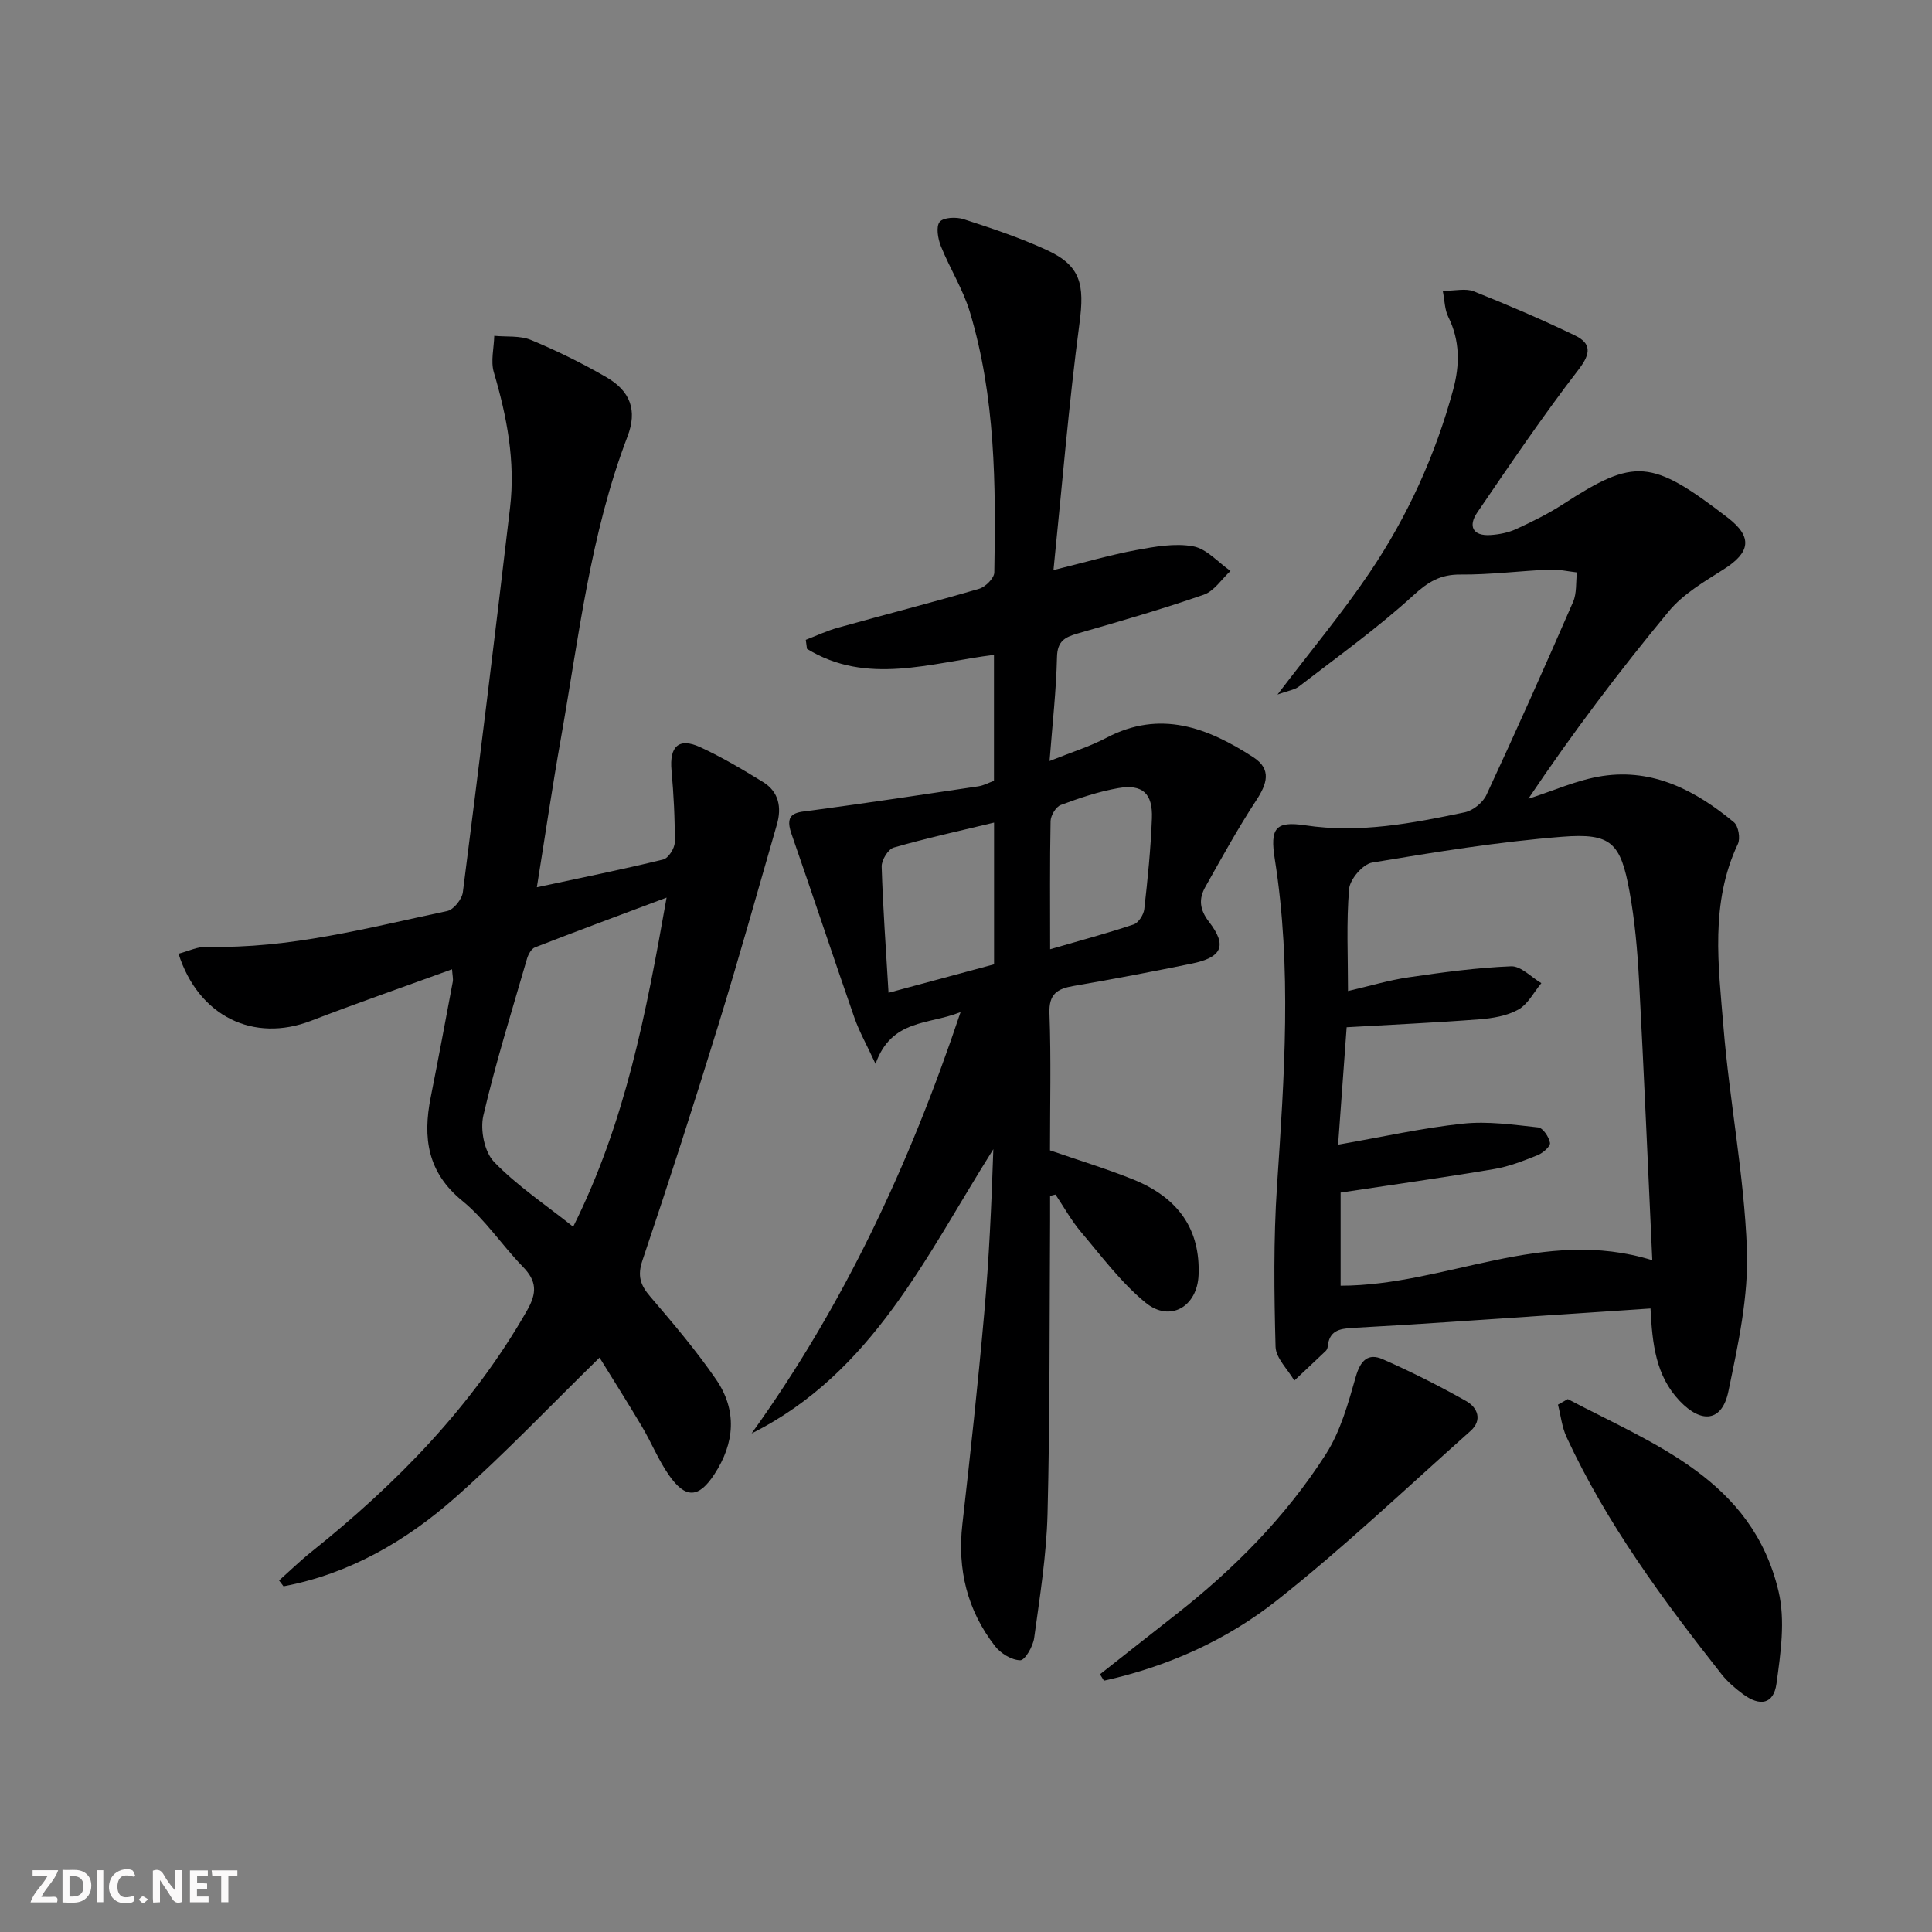
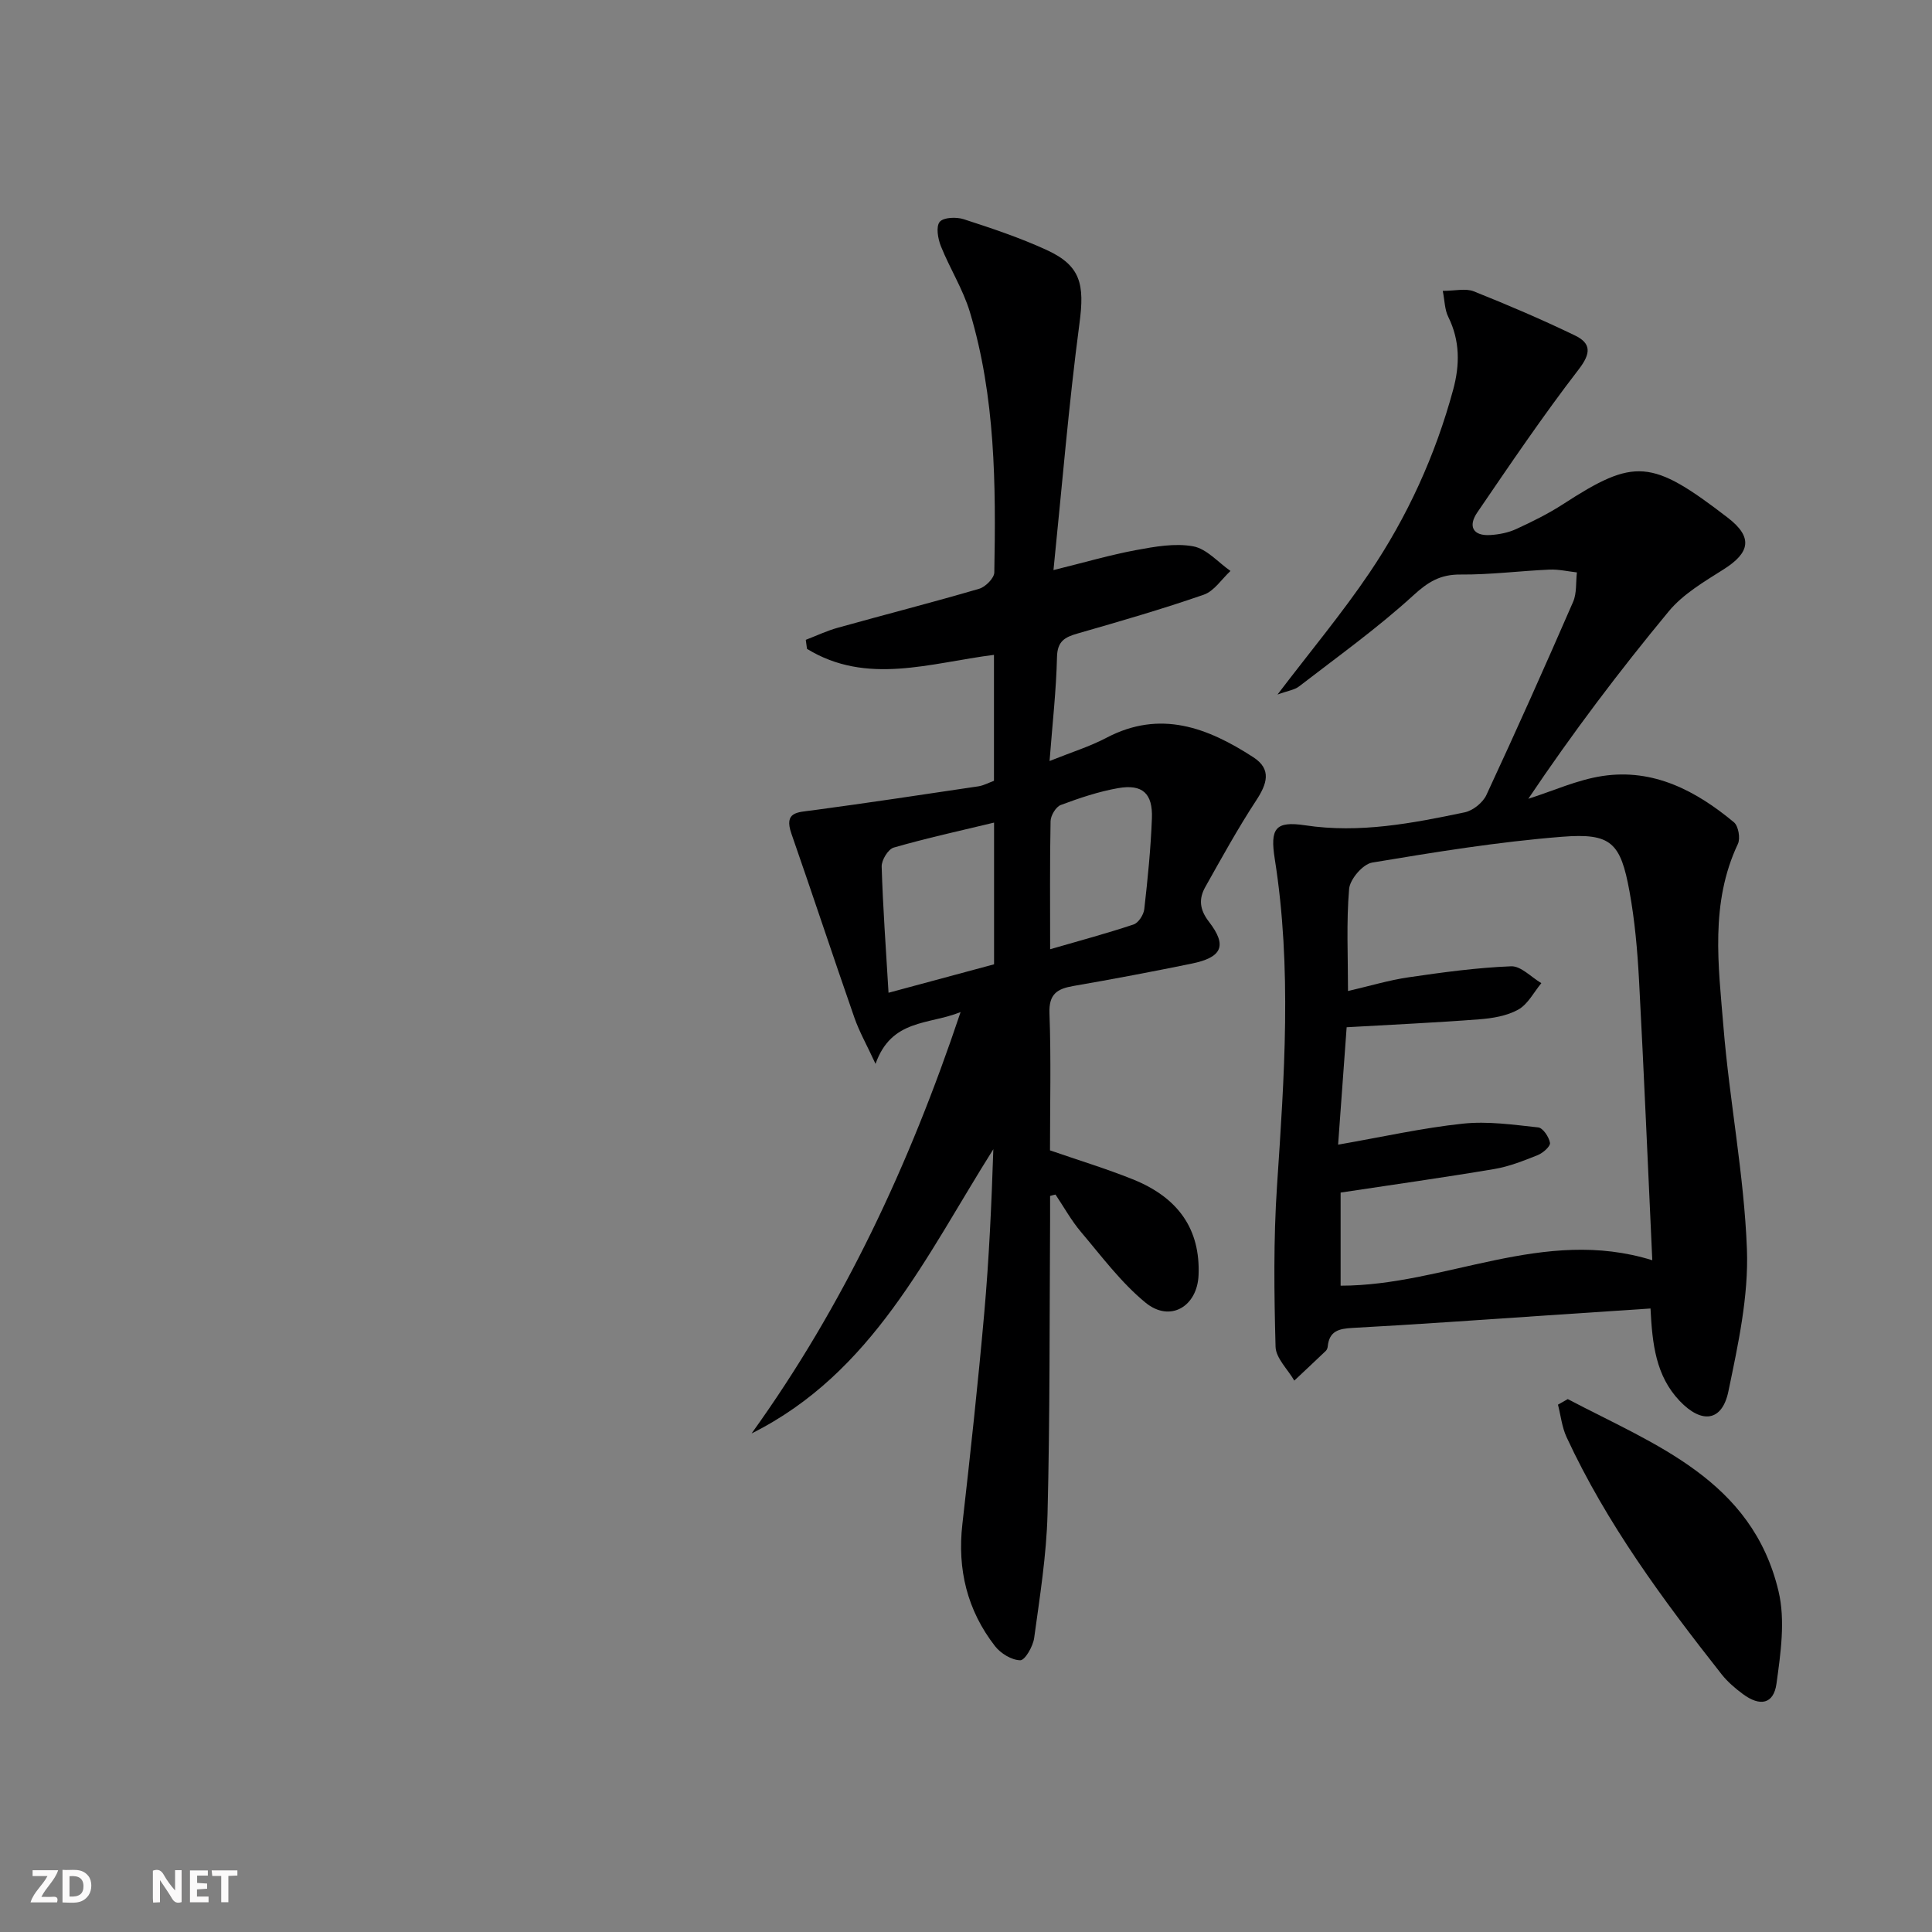
<svg xmlns="http://www.w3.org/2000/svg" enable-background="new 0 0 400 400" viewBox="0 0 400 400">
  <rect x="0" y="0" width="400" height="400" fill="#808080" stroke="none" />
  <g fill="#fbfafa">
    <path d="m37.59 393.81c-.92.31-1.52.05-2-.78-.7-1.2-1.52-2.34-2.47-3.78v4.59c-.55.03-.95.05-1.41.07-.03-.37-.06-.64-.06-.91 0-1.91 0-3.81 0-5.7 1.13-.41 1.77-.03 2.29.91.62 1.11 1.38 2.14 2.31 3.19v-4.2h1.35v6.61z" />
    <path d="m12.94 393.88v-6.75c1.9.19 3.93-.54 5.37 1.29.8 1.01.78 2.88.03 3.97-1.37 1.97-3.4 1.51-5.4 1.49m1.45-1.22c2.04.12 2.92-.58 2.89-2.21-.03-1.51-.98-2.19-2.89-2z" />
    <path d="m11.81 393.87h-5.49c.68-2.18 2.47-3.48 3.51-5.45h-3.08v-1.21h5.29c-.71 2.13-2.44 3.48-3.47 5.51.86 0 1.63.04 2.39-.01.79-.05 1.14.21.85 1.16" />
    <path d="m39.33 393.86v-6.61h3.7v1.07h-2.22v1.52c.68.04 1.34.09 2.07.13v1.07c-.72.05-1.38.09-2.1.14v1.48h2.4v1.19h-3.85z" />
-     <path d="m27.71 388.56c-1.15-.3-2.46-.61-3.1.64-.37.73-.41 1.93-.06 2.67.63 1.35 1.99.93 3.17.68.35.94-.01 1.32-.93 1.46-1.62.25-3.05-.27-3.76-1.48-.73-1.25-.6-3.03.31-4.17.88-1.11 2.71-1.7 4-1.16.32.13.44.74.65 1.12-.1.08-.19.16-.28.24" />
    <path d="m49.15 387.24v1.07c-.59.02-1.17.05-1.87.08v5.44h-1.48v-5.44h-1.85c-.05-.4-.08-.73-.13-1.15z" />
-     <path d="m20.06 387.21h1.33v6.62h-1.33z" />
-     <path d="m30.68 393.25c-.49.38-.8.79-1.05.76-.32-.05-.6-.45-.9-.7.26-.24.51-.64.8-.67.29-.04.62.3 1.15.61" />
  </g>
  <path d="m217.41 247.61c0 1.78.01 3.57 0 5.35-.13 20.16-.02 40.32-.53 60.47-.22 8.59-1.6 17.17-2.77 25.71-.24 1.73-1.9 4.61-2.87 4.6-1.78-.02-4.06-1.41-5.23-2.92-5.76-7.41-7.83-15.89-6.76-25.26 1.65-14.52 3.23-29.05 4.52-43.61 1-11.25 1.51-22.54 1.89-34.02-13.88 22-24.96 46.31-50.05 58.85 19.08-26.52 32.68-55.61 43.27-87.24-6.62 2.67-14.3 1.38-17.61 10.72-1.82-3.94-3.36-6.65-4.37-9.54-4.42-12.68-8.63-25.44-13.05-38.13-1.58-4.54 1.26-4.4 4.31-4.81 11.48-1.54 22.94-3.27 34.4-4.98 1.1-.17 2.15-.75 3.23-1.14 0-8.81 0-17.44 0-26.08-13.17 1.66-26.32 6.36-38.71-1.24-.08-.62-.16-1.25-.25-1.87 2.21-.85 4.37-1.88 6.65-2.51 9.74-2.72 19.53-5.22 29.24-8.06 1.31-.38 3.12-2.2 3.14-3.38.34-18.15.23-36.31-5.05-53.9-1.42-4.72-4.16-9.03-6.01-13.65-.62-1.55-1.05-4.05-.25-5.03.78-.95 3.44-1.05 4.96-.56 5.83 1.89 11.68 3.84 17.24 6.4 7.04 3.24 7.81 7.14 6.75 15.11-2.22 16.75-3.6 33.62-5.39 51.14 6.57-1.62 11.79-3.16 17.11-4.14 3.88-.72 8.04-1.47 11.81-.78 2.8.51 5.17 3.32 7.73 5.1-1.82 1.68-3.37 4.16-5.52 4.91-8.61 2.99-17.37 5.52-26.14 8.04-2.66.76-4.19 1.6-4.26 4.88-.16 6.88-.94 13.75-1.54 21.52 4.53-1.82 8.32-2.99 11.78-4.81 11.16-5.87 20.97-2.09 30.41 4.03 3.86 2.5 2.83 5.53.58 8.96-3.79 5.78-7.13 11.86-10.52 17.89-1.38 2.45-1.22 4.66.75 7.21 3.83 4.96 2.72 7.38-3.59 8.67-8.12 1.66-16.27 3.21-24.44 4.62-3.38.58-5.14 1.65-4.99 5.67.35 9.47.11 18.96.11 28.37 5.94 2.06 11.63 3.78 17.13 5.99 9.59 3.84 14 10.49 13.63 19.82-.26 6.55-5.91 9.88-10.98 5.72-5.06-4.15-9.09-9.59-13.36-14.63-2.01-2.37-3.53-5.15-5.28-7.75-.36.07-.74.18-1.12.29zm-33.45-42.07c7.92-2.14 14.99-4.04 21.85-5.89 0-10.14 0-19.57 0-29.34-7.11 1.71-14 3.22-20.77 5.17-1.16.33-2.54 2.6-2.5 3.93.25 8.41.87 16.8 1.42 26.13zm33.46-9.01c6.28-1.82 11.84-3.31 17.28-5.13 1.01-.34 2.08-2.01 2.21-3.17.71-6.24 1.34-12.51 1.58-18.79.2-5.19-1.97-7.15-7.02-6.26-4.04.71-8 2.05-11.86 3.49-1 .38-2.07 2.17-2.1 3.33-.17 8.61-.09 17.22-.09 26.53z" fill="#000001" />
  <path d="m264.49 143.8c6.91-9.08 13.41-16.86 19.06-25.23 7.84-11.61 13.63-24.3 17.31-37.88 1.39-5.11 1.44-10.14-1.01-15.08-.75-1.5-.74-3.37-1.14-5.39 2.56 0 4.74-.57 6.42.1 7.07 2.82 14.08 5.82 20.94 9.13 3.37 1.63 3.37 3.67.79 7.02-7.39 9.59-14.19 19.64-21.02 29.65-1.9 2.78-.95 4.91 2.78 4.65 1.79-.12 3.68-.49 5.3-1.24 3.31-1.52 6.62-3.16 9.67-5.13 14.87-9.64 18.31-9.38 34.12 2.78 5.24 4.03 4.66 7.21-.84 10.69-4.04 2.56-8.42 5.12-11.39 8.72-10.26 12.39-19.96 25.24-29.06 38.79 5.12-1.62 10.13-3.93 15.37-4.72 10.55-1.59 19.36 3.06 27.21 9.59.92.77 1.36 3.32.81 4.48-5.79 12.26-4.03 25.16-2.99 37.84 1.25 15.38 4.28 30.66 4.86 46.04.37 9.77-1.82 19.75-3.83 29.44-1.3 6.3-5.55 6.78-10.1 1.99-4.94-5.2-5.66-11.77-6.03-19.13-7.4.49-14.63.98-21.87 1.46-13.27.88-26.53 1.85-39.81 2.56-2.88.15-4.84.66-5.15 3.86-.03.31-.18.69-.4.9-2.16 2.07-4.35 4.1-6.52 6.15-1.35-2.34-3.81-4.64-3.88-7.01-.3-11.09-.44-22.22.3-33.28 1.51-22.59 3.11-45.15-.46-67.69-1-6.34.09-7.92 6.28-6.99 11.28 1.7 22.18-.41 33.06-2.69 1.7-.36 3.75-2.01 4.48-3.6 6.16-13.24 12.11-26.57 17.94-39.96.79-1.81.55-4.06.79-6.11-1.89-.21-3.79-.66-5.67-.58-6.14.27-12.28 1.07-18.42 1.02-4.17-.04-6.7 1.5-9.78 4.32-7.43 6.79-15.67 12.68-23.66 18.85-.93.72-2.31.89-4.46 1.68zm12.55 93.19c9.27-1.62 17.5-3.47 25.83-4.35 5.13-.55 10.43.22 15.61.78.97.11 2.23 1.99 2.43 3.2.11.72-1.46 2.1-2.53 2.53-2.92 1.17-5.91 2.36-8.98 2.88-10.57 1.78-21.19 3.27-31.84 4.88v19.28c21.75-.02 41.94-12.3 64.53-5.27-.93-19.9-1.73-38.99-2.75-58.05-.33-6.12-.87-12.28-1.97-18.31-1.84-10.08-3.78-12.12-13.92-11.32-13.19 1.04-26.31 3.17-39.37 5.35-1.91.32-4.59 3.44-4.76 5.45-.59 6.89-.23 13.87-.23 21.14 4.5-1.04 8.48-2.25 12.55-2.84 7.04-1.03 14.13-2 21.22-2.28 2.04-.08 4.17 2.26 6.26 3.49-1.56 1.88-2.78 4.36-4.77 5.47-2.36 1.32-5.35 1.81-8.12 2.02-8.93.69-17.88 1.09-27.42 1.64-.55 7.45-1.1 15.01-1.77 24.31z" fill="#000001" />
-   <path d="m93.59 200.68c-9.97 3.63-19.66 6.99-29.22 10.67-11.8 4.55-23.25-.84-27.41-13.89 2.01-.52 3.99-1.51 5.94-1.45 17.01.46 33.29-3.92 49.69-7.39 1.33-.28 3.06-2.44 3.24-3.9 3.39-26.52 6.65-53.06 9.77-79.62 1.13-9.57-.65-18.85-3.36-28.03-.68-2.3.03-5.02.09-7.54 2.55.25 5.34-.08 7.6.86 5.35 2.22 10.59 4.8 15.6 7.7 5.03 2.91 6.44 6.91 4.39 12.27-7.72 20.2-10.08 41.55-13.81 62.61-1.76 9.92-3.22 19.9-4.96 30.73 9.14-1.96 17.69-3.68 26.16-5.75 1.06-.26 2.37-2.3 2.39-3.53.04-4.97-.22-9.95-.67-14.9-.46-4.97 1.48-6.87 5.92-4.84 4.5 2.07 8.8 4.63 13.03 7.23 3.28 2.02 3.89 5.27 2.87 8.79-3.99 13.84-7.87 27.71-12.11 41.47-5.03 16.33-10.27 32.6-15.73 48.79-1.08 3.21-.43 5.1 1.61 7.48 4.75 5.55 9.5 11.15 13.63 17.15 4.39 6.38 3.89 13.16-.34 19.63-3.25 4.98-5.98 5.14-9.45.14-2.16-3.11-3.6-6.71-5.54-9.98-2.86-4.83-5.87-9.56-8.79-14.3-10.27 10.04-19.63 19.91-29.77 28.88-10.26 9.08-21.99 15.89-35.66 18.47-.31-.4-.61-.8-.92-1.21 2.23-1.99 4.37-4.08 6.7-5.94 17.69-14.15 33.3-30.1 44.64-49.96 2.1-3.68 2.02-6.1-.89-9.08-4.3-4.41-7.76-9.75-12.48-13.59-7.28-5.92-8.24-13.1-6.58-21.45 1.58-7.97 3.08-15.95 4.57-23.93.12-.59-.06-1.26-.15-2.59zm44.42-14.84c-9.74 3.65-18.53 6.91-27.27 10.31-.74.29-1.36 1.44-1.62 2.31-3.13 10.81-6.51 21.57-9.05 32.52-.68 2.95.22 7.5 2.21 9.57 4.73 4.91 10.55 8.78 16.39 13.43 10.81-21.65 15.08-44.09 19.34-68.14z" fill="#000001" />
-   <path d="m227.74 346.64c5.18-4.07 10.34-8.16 15.53-12.22 12.15-9.5 22.94-20.38 31.25-33.37 3.03-4.74 4.62-10.53 6.19-16.04.96-3.35 2.55-4.92 5.56-3.6 5.89 2.59 11.66 5.5 17.27 8.66 2.38 1.34 3.44 3.95.9 6.21-13.27 11.81-26.19 24.09-40.11 35.09-10.42 8.23-22.65 13.7-35.77 16.6-.29-.45-.55-.89-.82-1.33z" fill="#000001" />
  <path d="m324.59 289.67c17.96 9.45 38.16 16.68 43.64 39.8 1.43 6.02.44 12.81-.43 19.12-.58 4.23-3.4 4.79-6.96 2.14-1.59-1.18-3.16-2.52-4.38-4.06-12.16-15.43-23.81-31.2-32.12-49.13-.96-2.07-1.2-4.47-1.78-6.72.69-.39 1.36-.77 2.03-1.15z" fill="#000001" />
</svg>